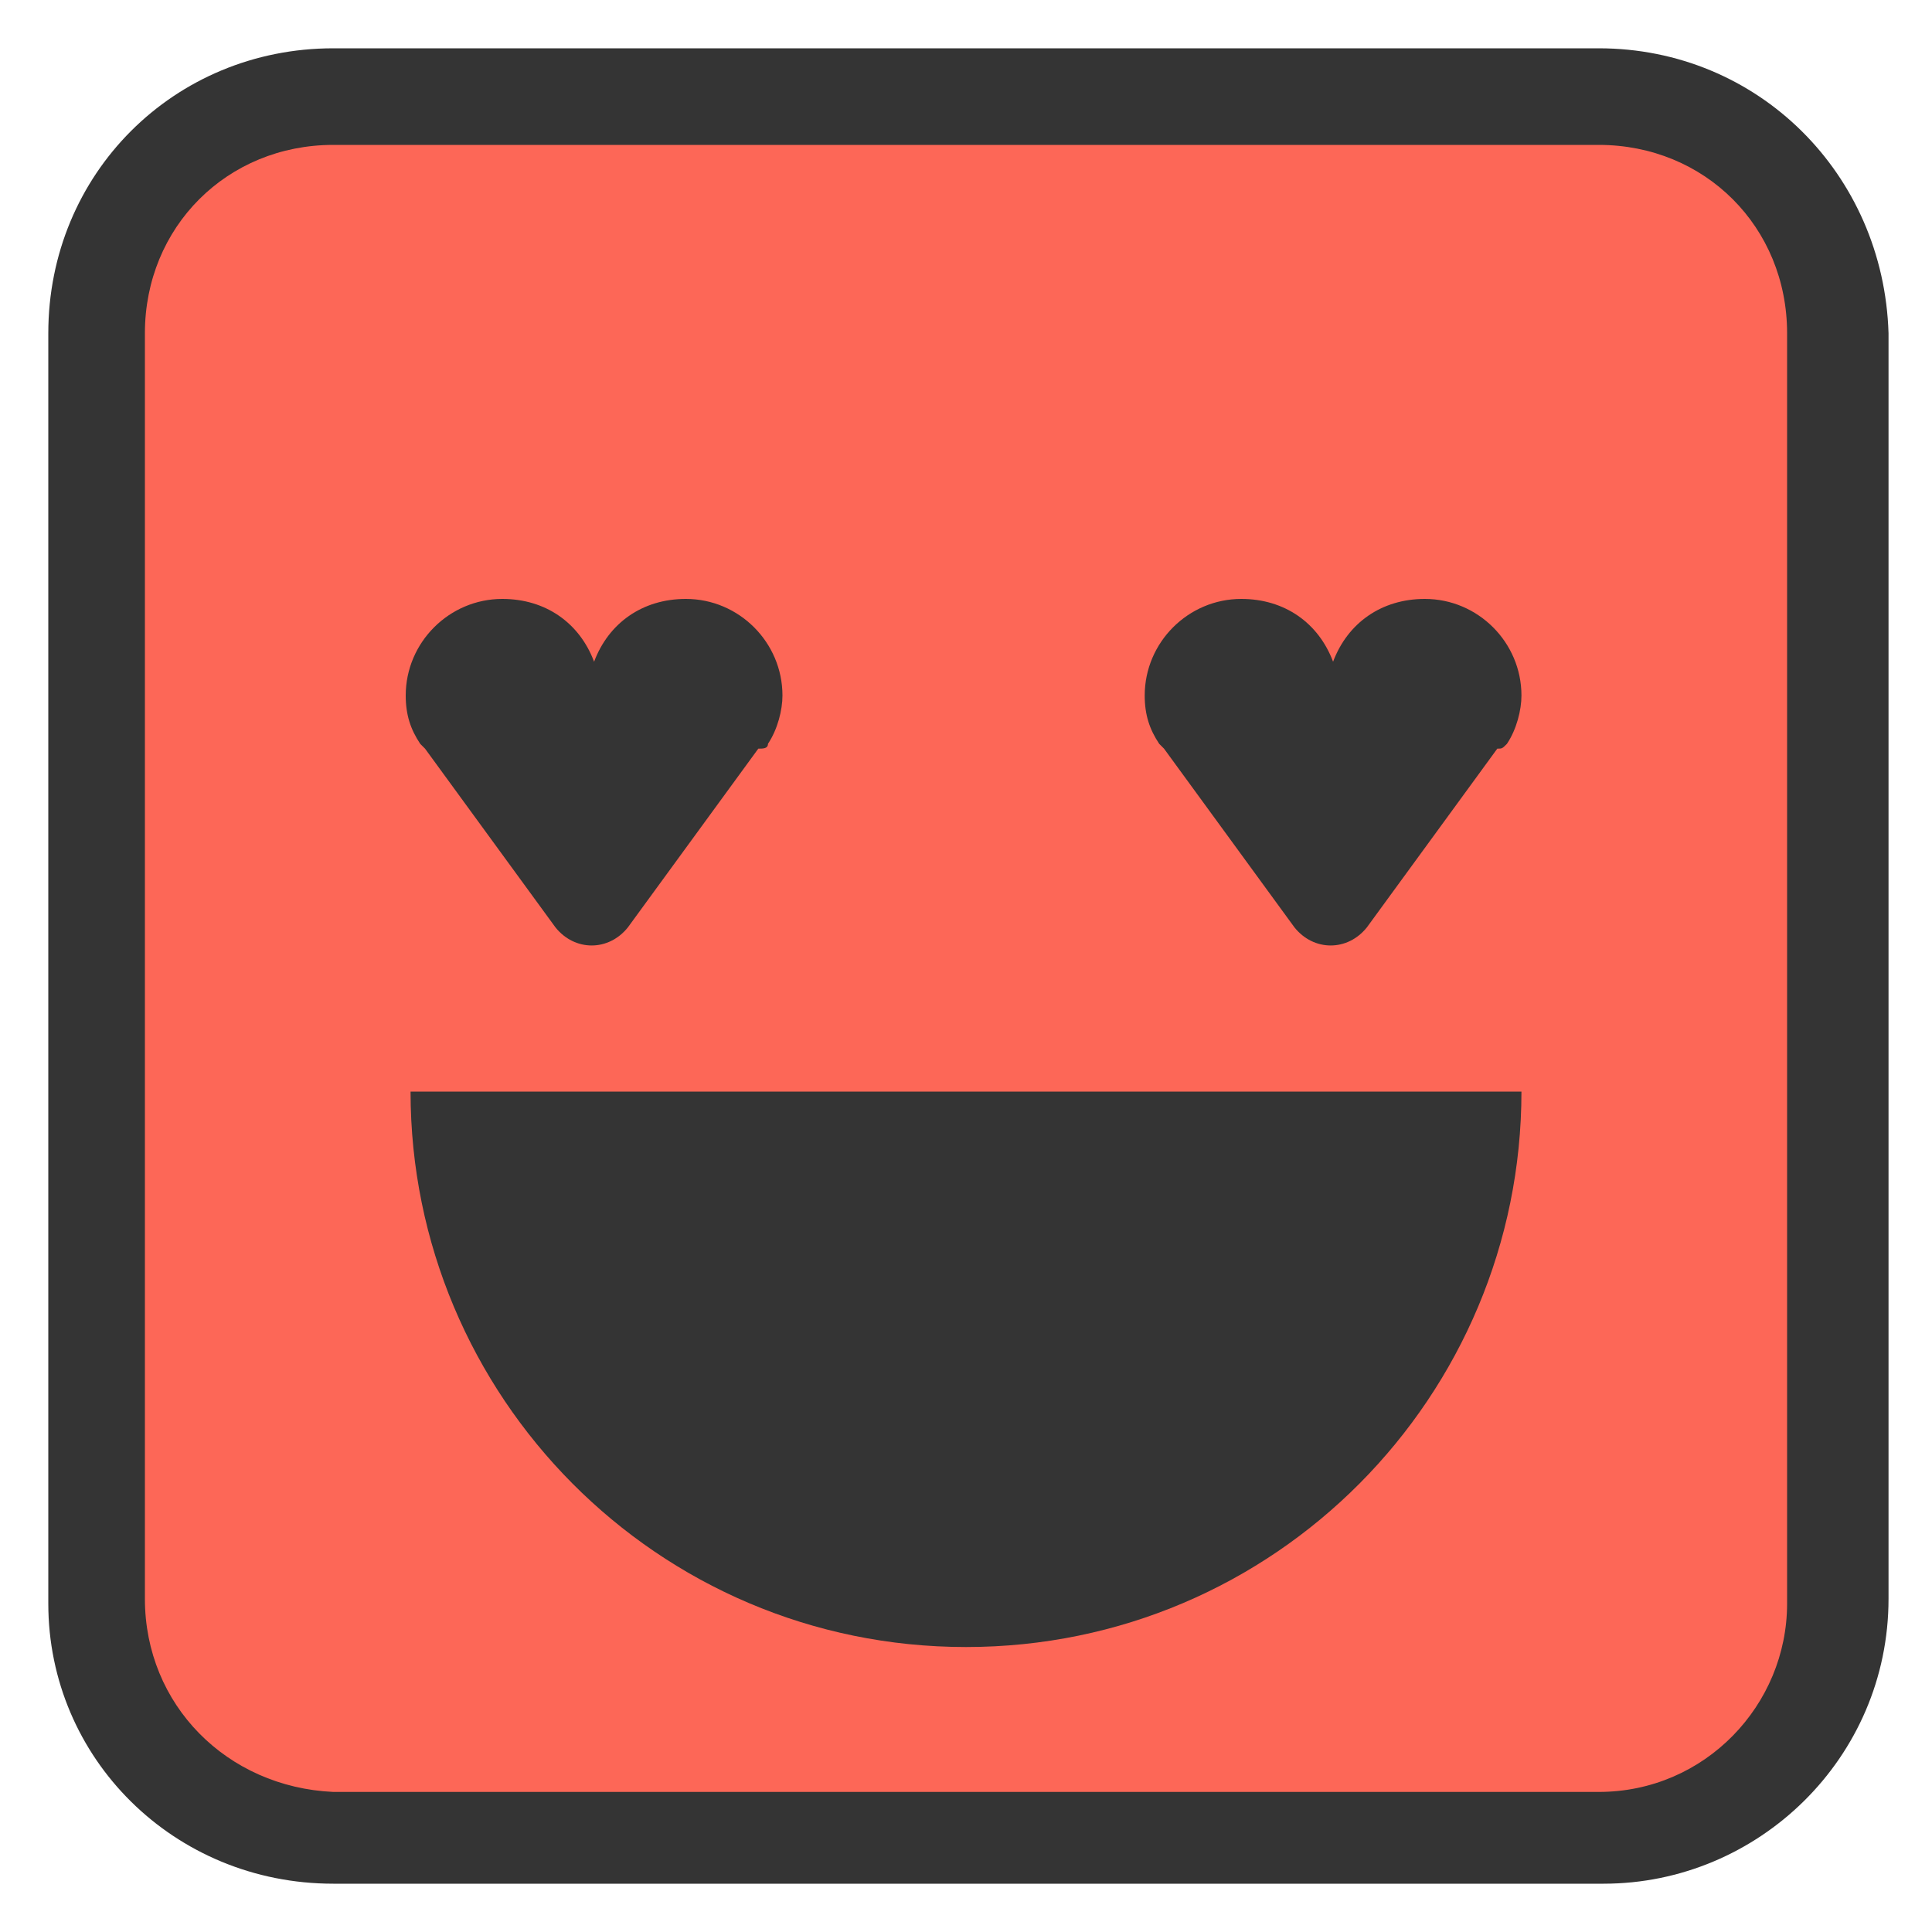
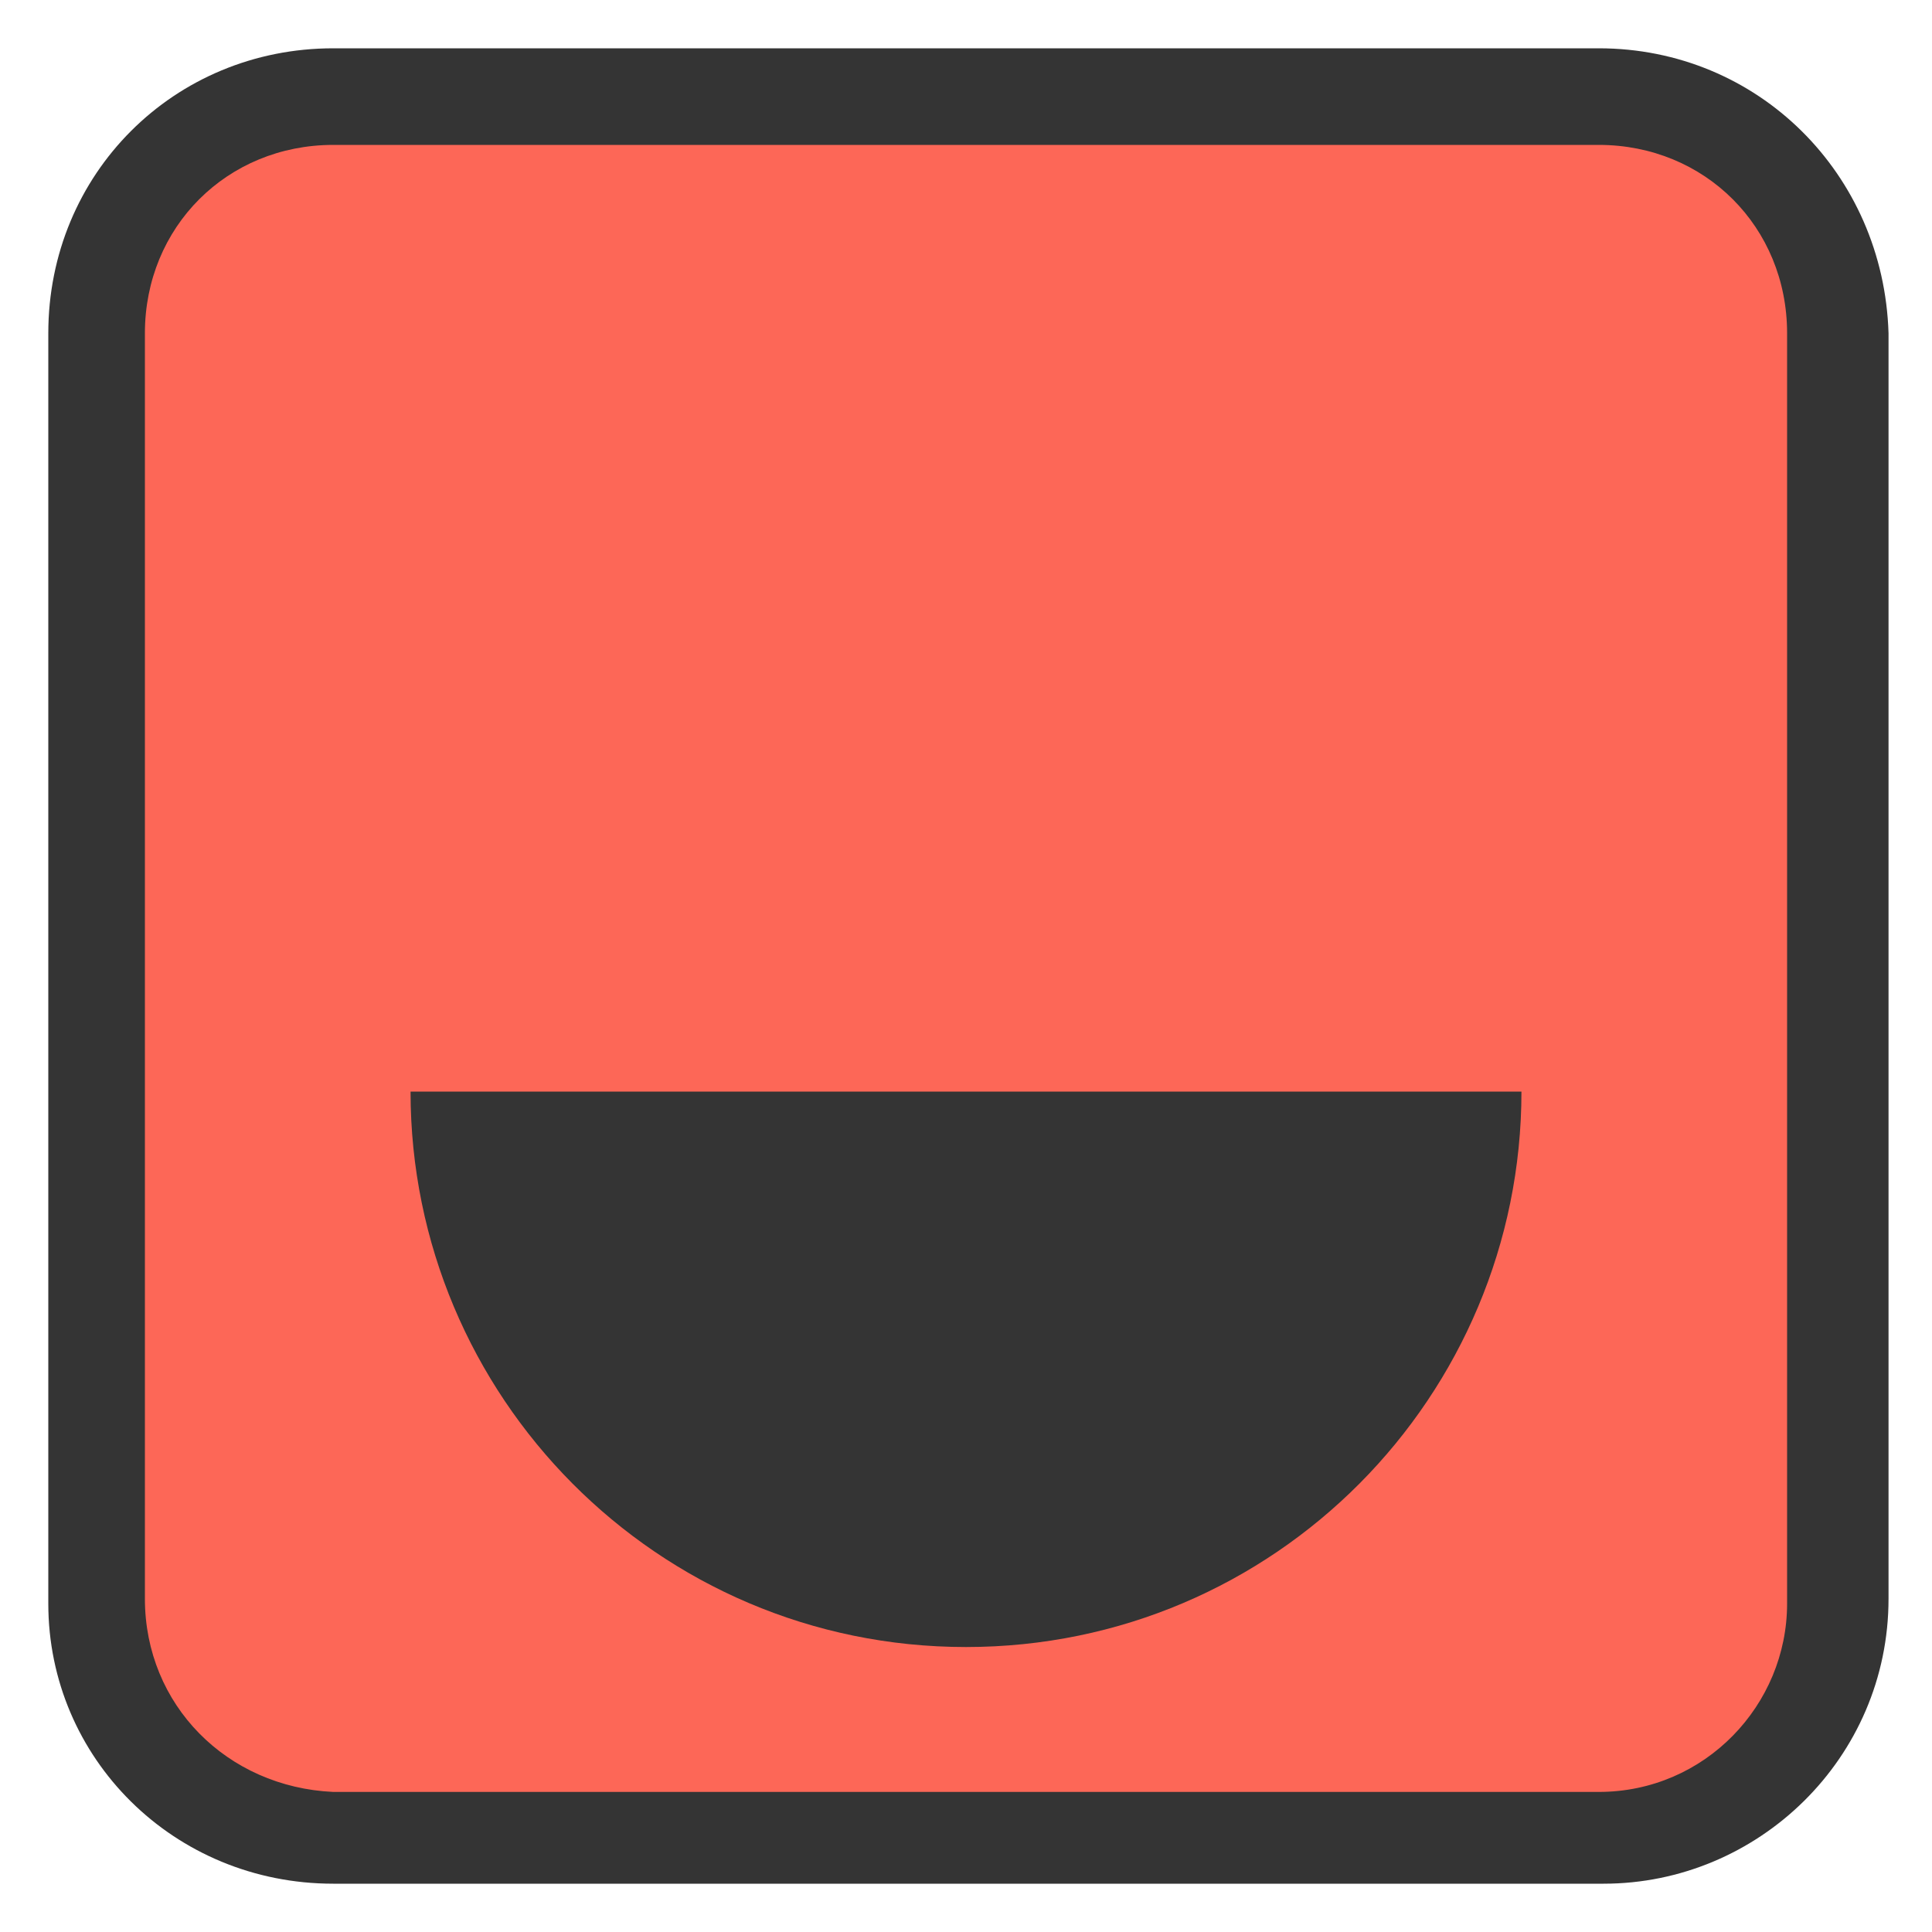
<svg xmlns="http://www.w3.org/2000/svg" version="1.1" x="0px" y="0px" viewBox="0 0 40 40" enable-background="new 0 0 40 40" xml:space="preserve">
  <g>
    <g>
      <path fill="#FD6757" d="M6.9,38C4.2,38,2,35.8,2,33.1V6.9C2,4.2,4.2,2,6.9,2h26.3C35.8,2,38,4.2,38,6.9v26.3    c0,2.7-2.2,4.9-4.9,4.9H6.9z" />
    </g>
    <g>
      <path fill="#343434" d="M33.1,3C35.3,3,37,4.7,37,6.9v26.3c0,2.1-1.7,3.9-3.9,3.9H6.9C4.7,37,3,35.3,3,33.1V6.9C3,4.7,4.7,3,6.9,3    H33.1 M33.1,1H6.9C3.6,1,1,3.6,1,6.9v26.3C1,36.4,3.6,39,6.9,39h26.3c3.2,0,5.9-2.6,5.9-5.9V6.9C39,3.6,36.4,1,33.1,1L33.1,1z" />
    </g>
  </g>
  <g>
    <path fill="#343434" d="M31.5,22.6c0,6.3-5.1,11.5-11.5,11.5S8.5,28.9,8.5,22.6H31.5z" />
  </g>
  <g>
-     <path fill="#343434" d="M15.9,15.4L15.9,15.4c0.2-0.3,0.3-0.7,0.3-1c0-1.1-0.9-2-2-2c-0.9,0-1.6,0.5-1.9,1.3   c-0.3-0.8-1-1.3-1.9-1.3c-1.1,0-2,0.9-2,2c0,0.4,0.1,0.7,0.3,1l0,0l0,0c0,0,0.1,0.1,0.1,0.1l2.7,3.7c0.4,0.5,1.1,0.5,1.5,0l2.7-3.7   C15.8,15.5,15.9,15.5,15.9,15.4L15.9,15.4z" />
-   </g>
+     </g>
  <g>
-     <path fill="#343434" d="M31.2,15.4L31.2,15.4c0.2-0.3,0.3-0.7,0.3-1c0-1.1-0.9-2-2-2c-0.9,0-1.6,0.5-1.9,1.3   c-0.3-0.8-1-1.3-1.9-1.3c-1.1,0-2,0.9-2,2c0,0.4,0.1,0.7,0.3,1l0,0l0,0c0,0,0.1,0.1,0.1,0.1l2.7,3.7c0.4,0.5,1.1,0.5,1.5,0l2.7-3.7   C31.1,15.5,31.1,15.5,31.2,15.4L31.2,15.4z" />
-   </g>
+     </g>
</svg>